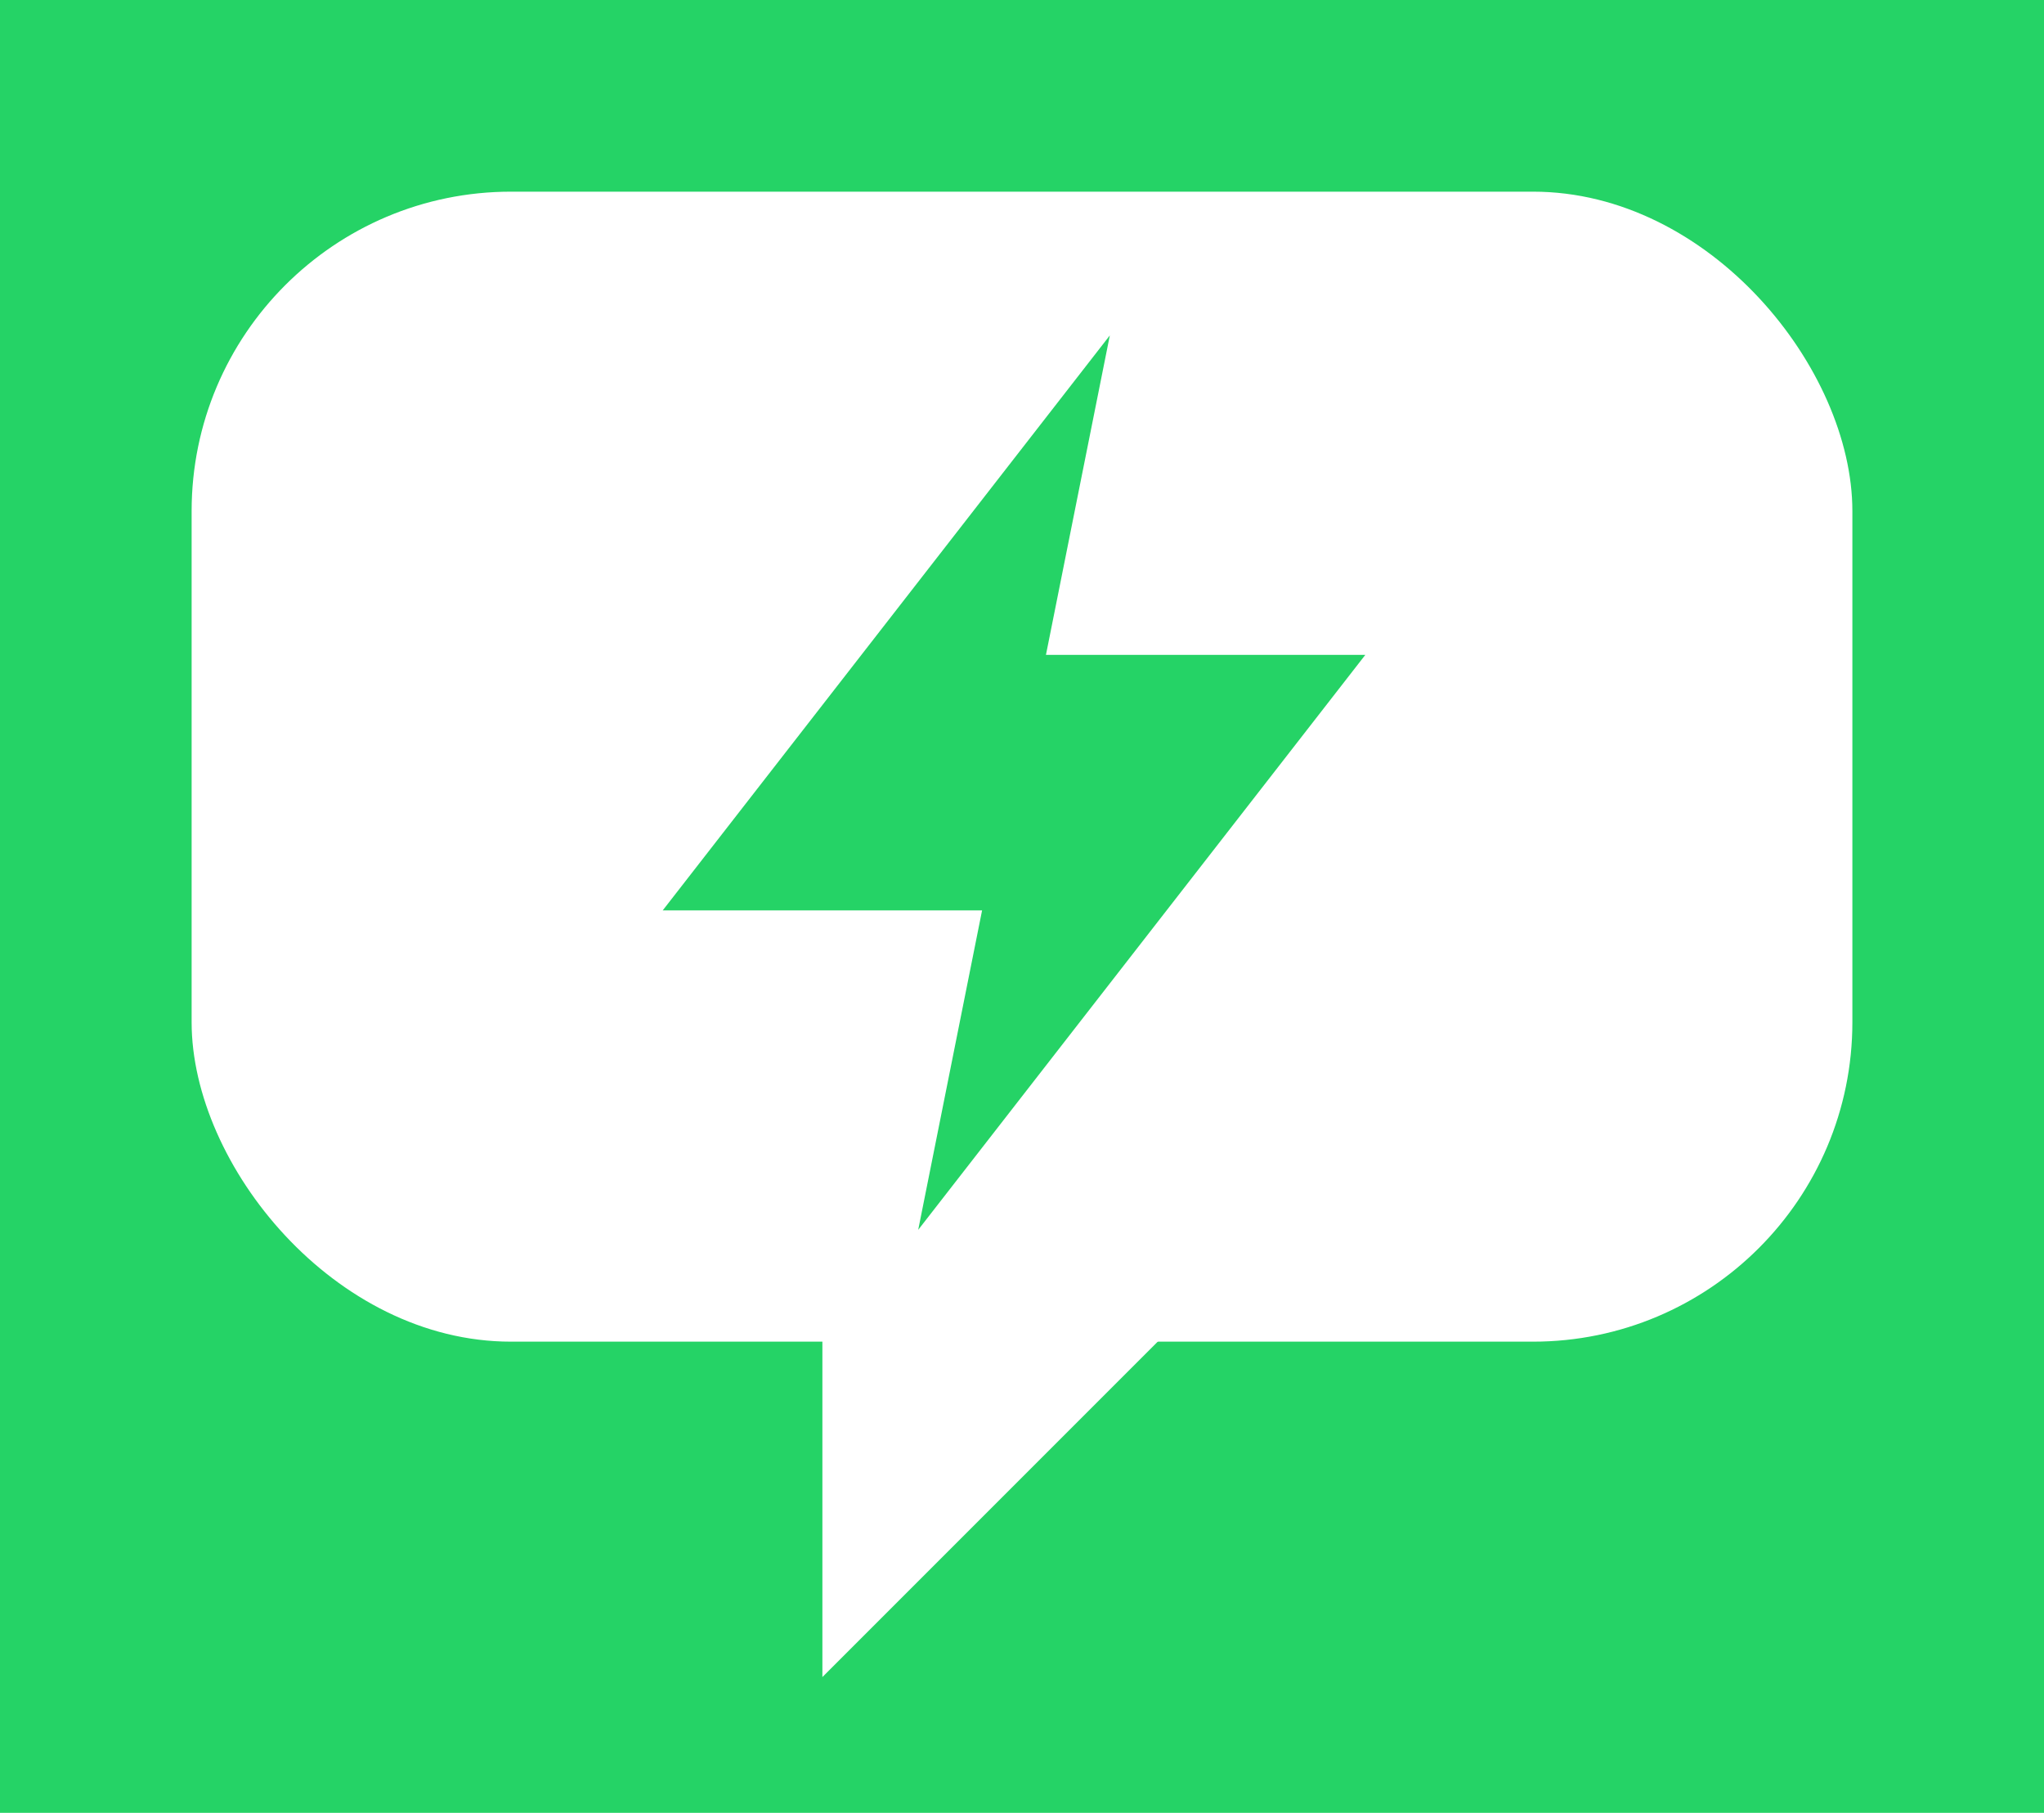
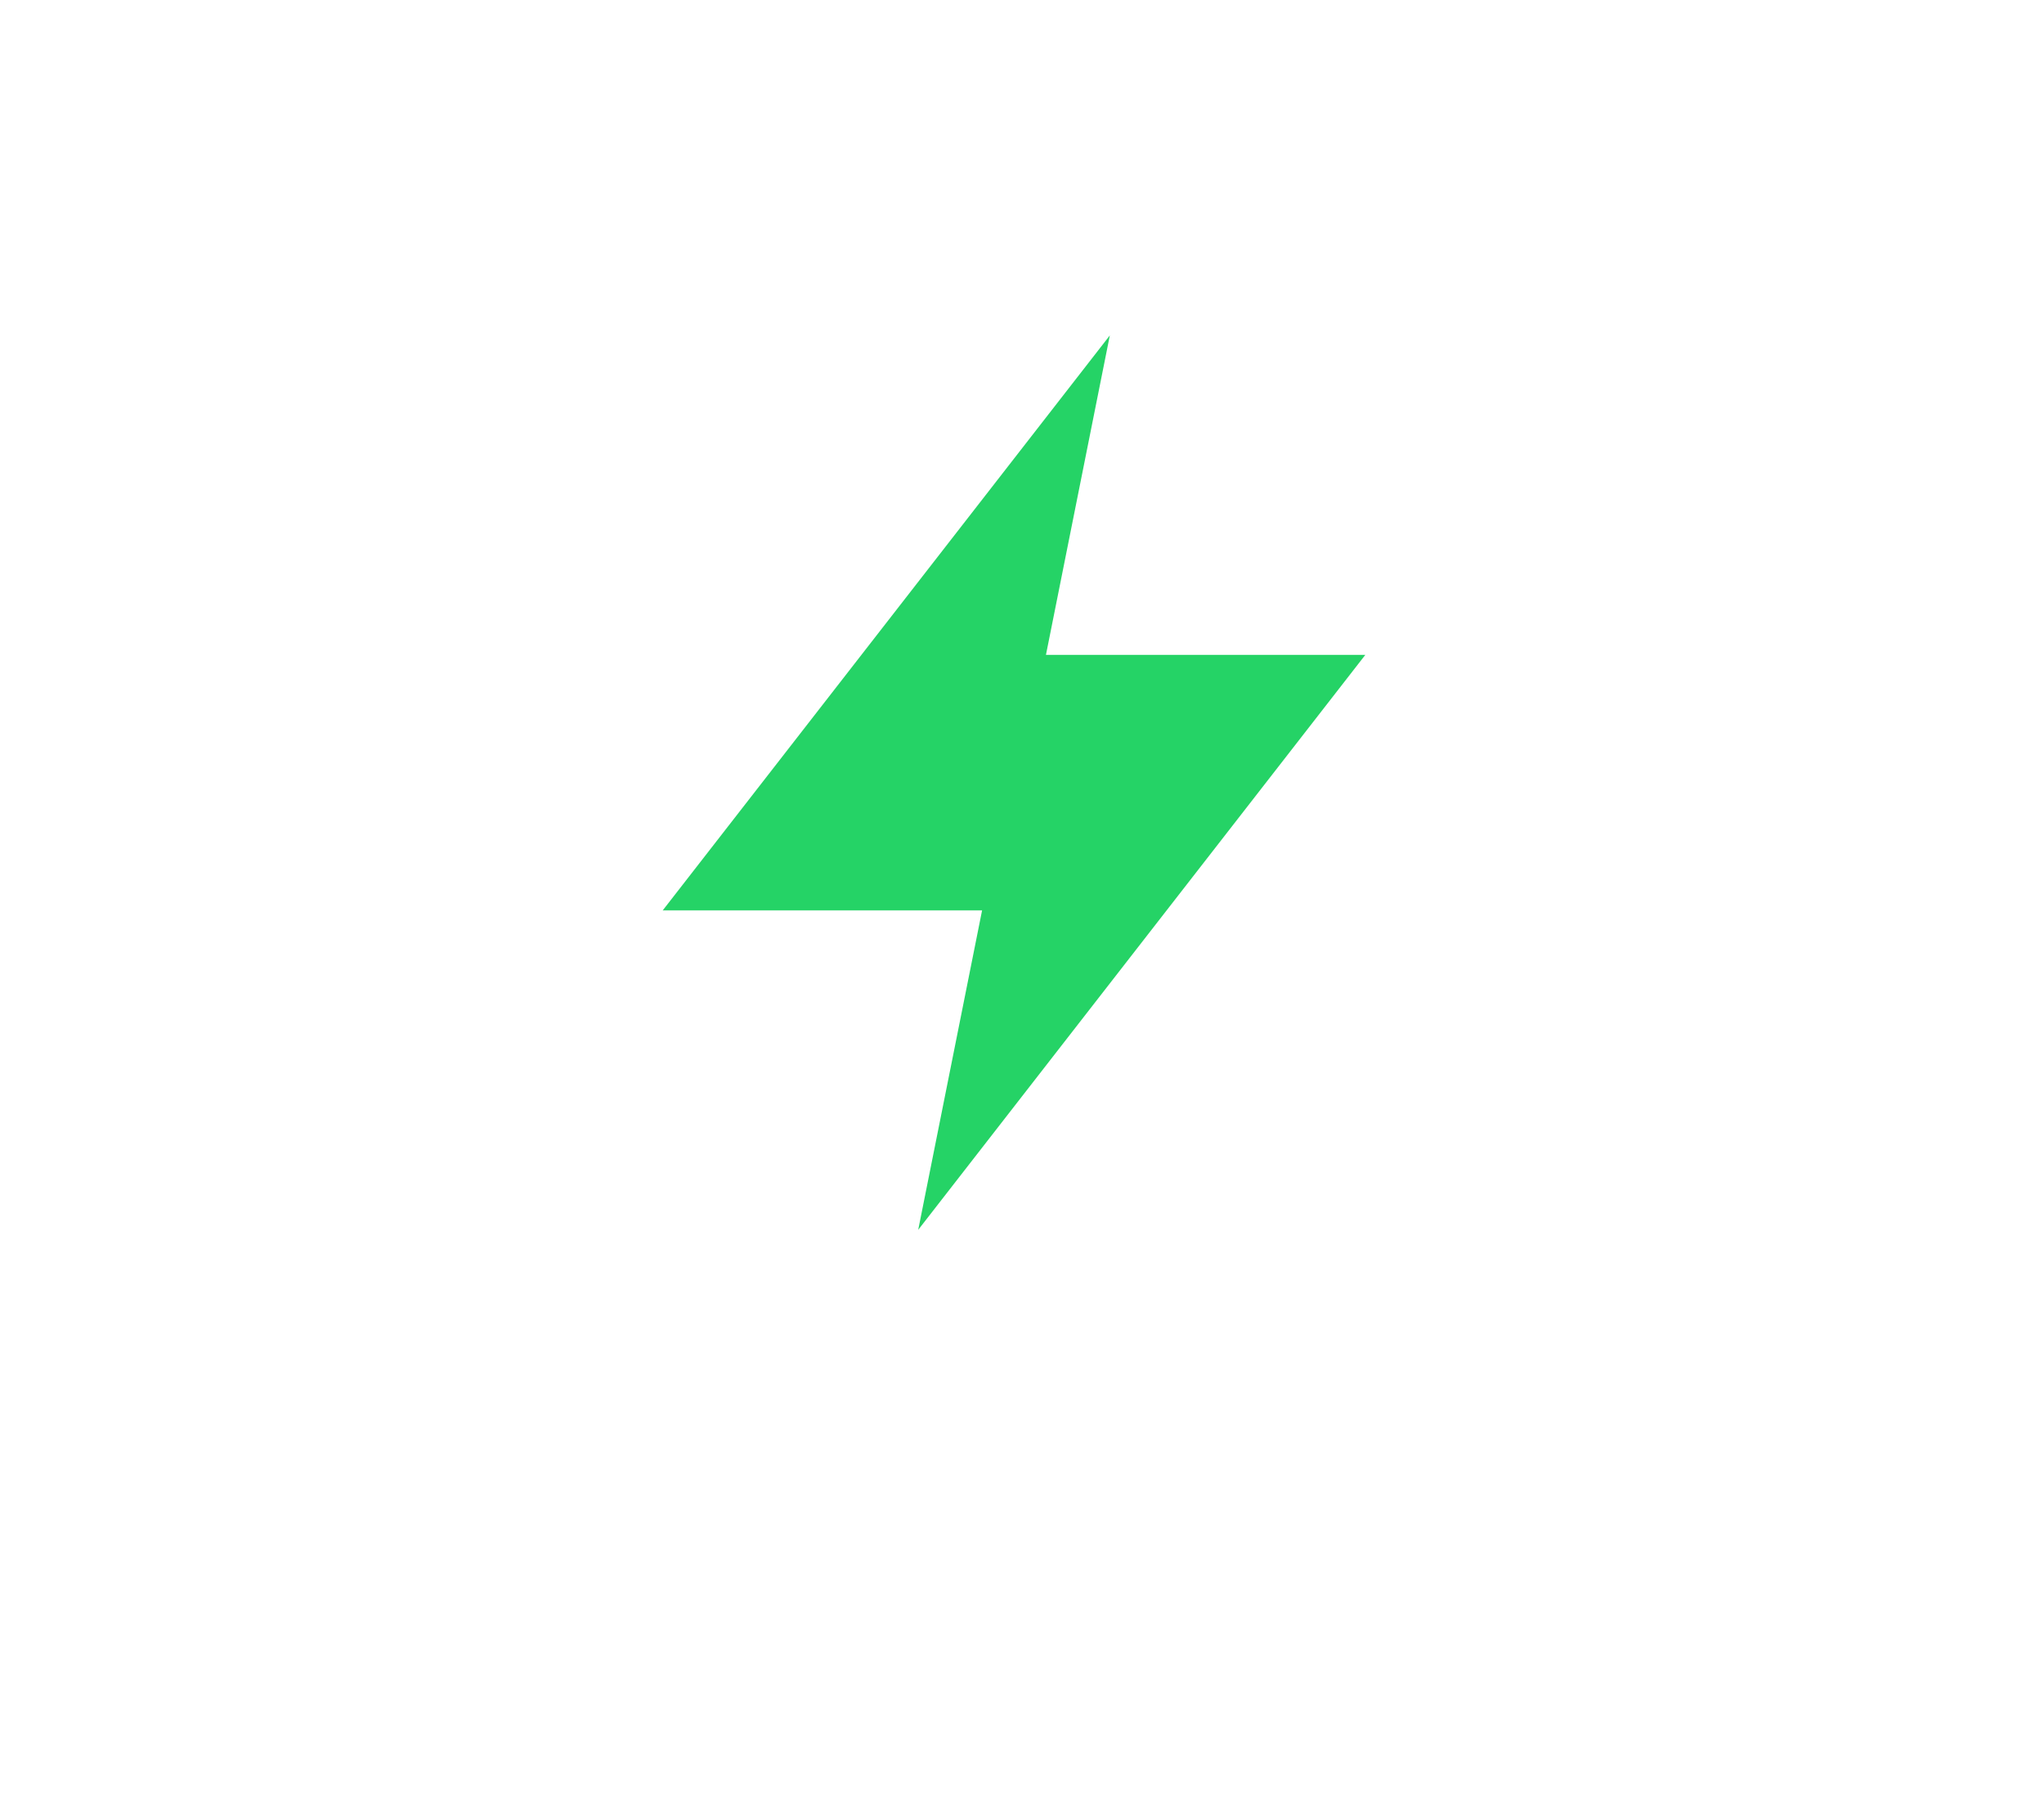
<svg xmlns="http://www.w3.org/2000/svg" id="Layer_1" data-name="Layer 1" viewBox="0 0 256 227">
  <defs>
    <style>
      .cls-1 {
        fill: #fff;
      }

      .cls-2 {
        fill: #25d366;
      }
    </style>
  </defs>
-   <rect class="cls-2" x="-12" y="-9" width="285.5" height="285.5" />
  <g>
-     <rect class="cls-1" x="24" y="24" width="208" height="144" rx="40" ry="40" />
-     <path class="cls-1" d="M103,162v48l48-48h-48Z" />
-   </g>
+     </g>
  <path class="cls-2" d="M171,82h-40l8-40-56,72h40l-8,40" />
</svg>